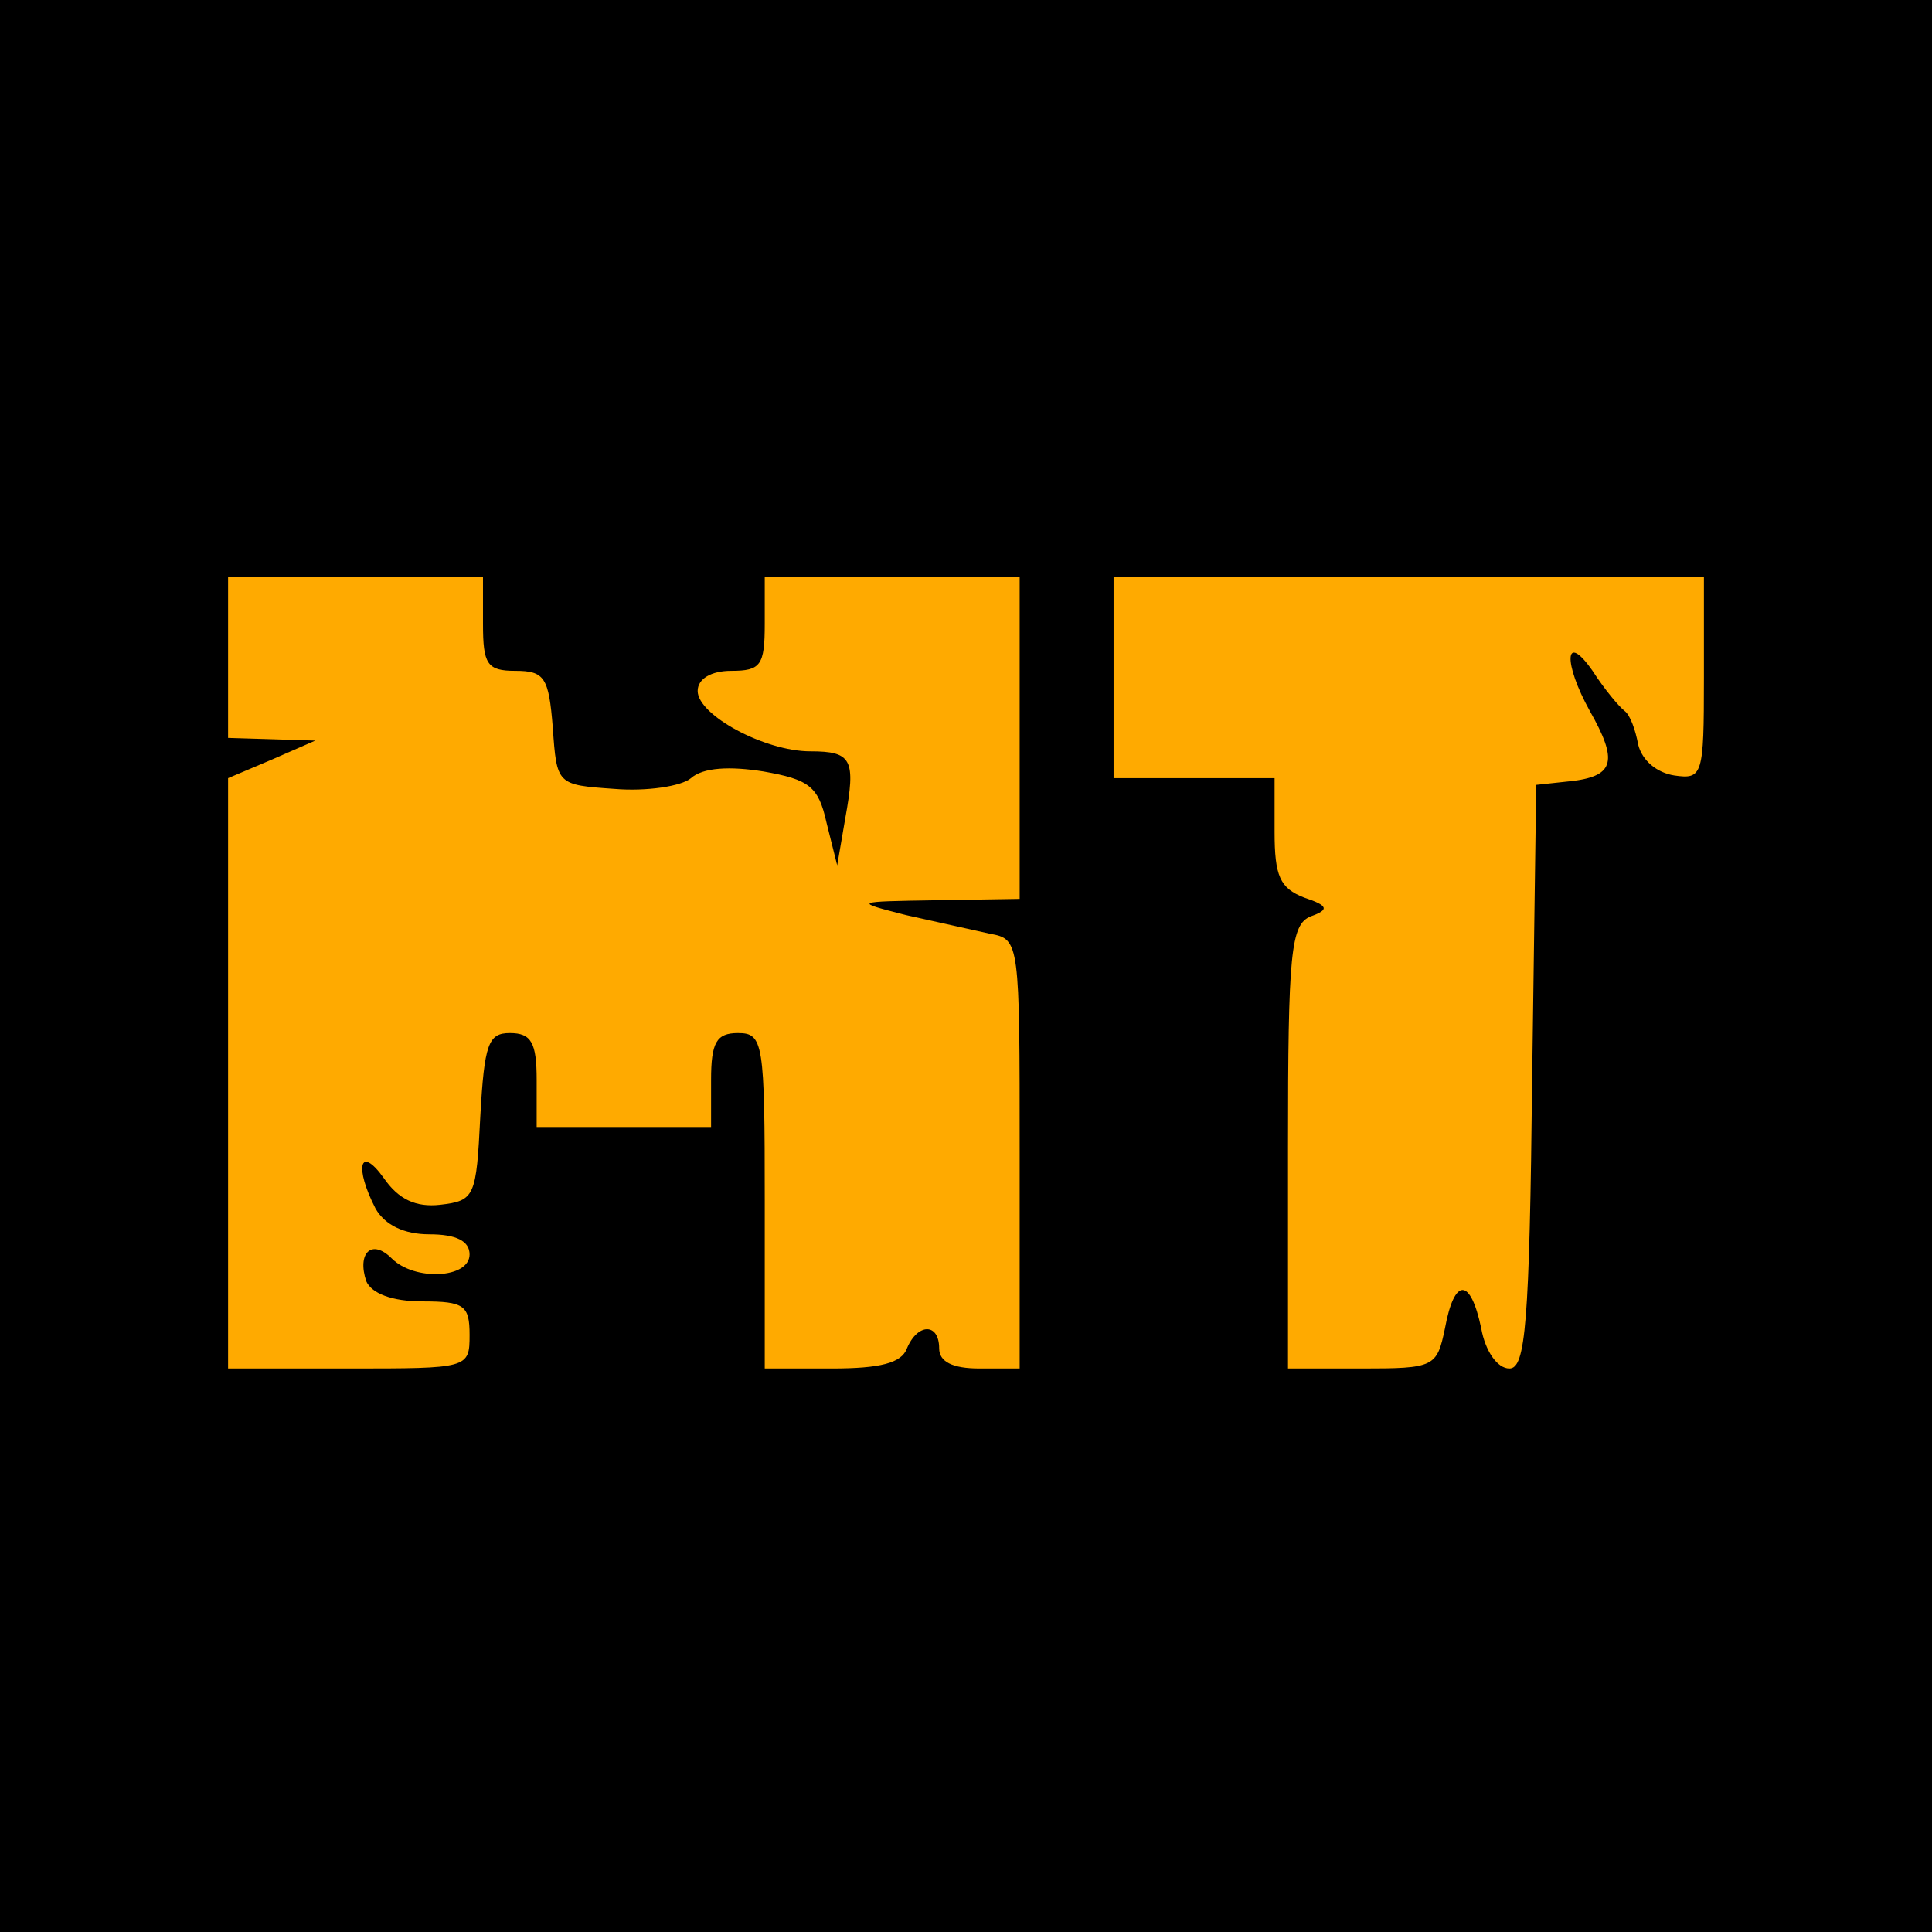
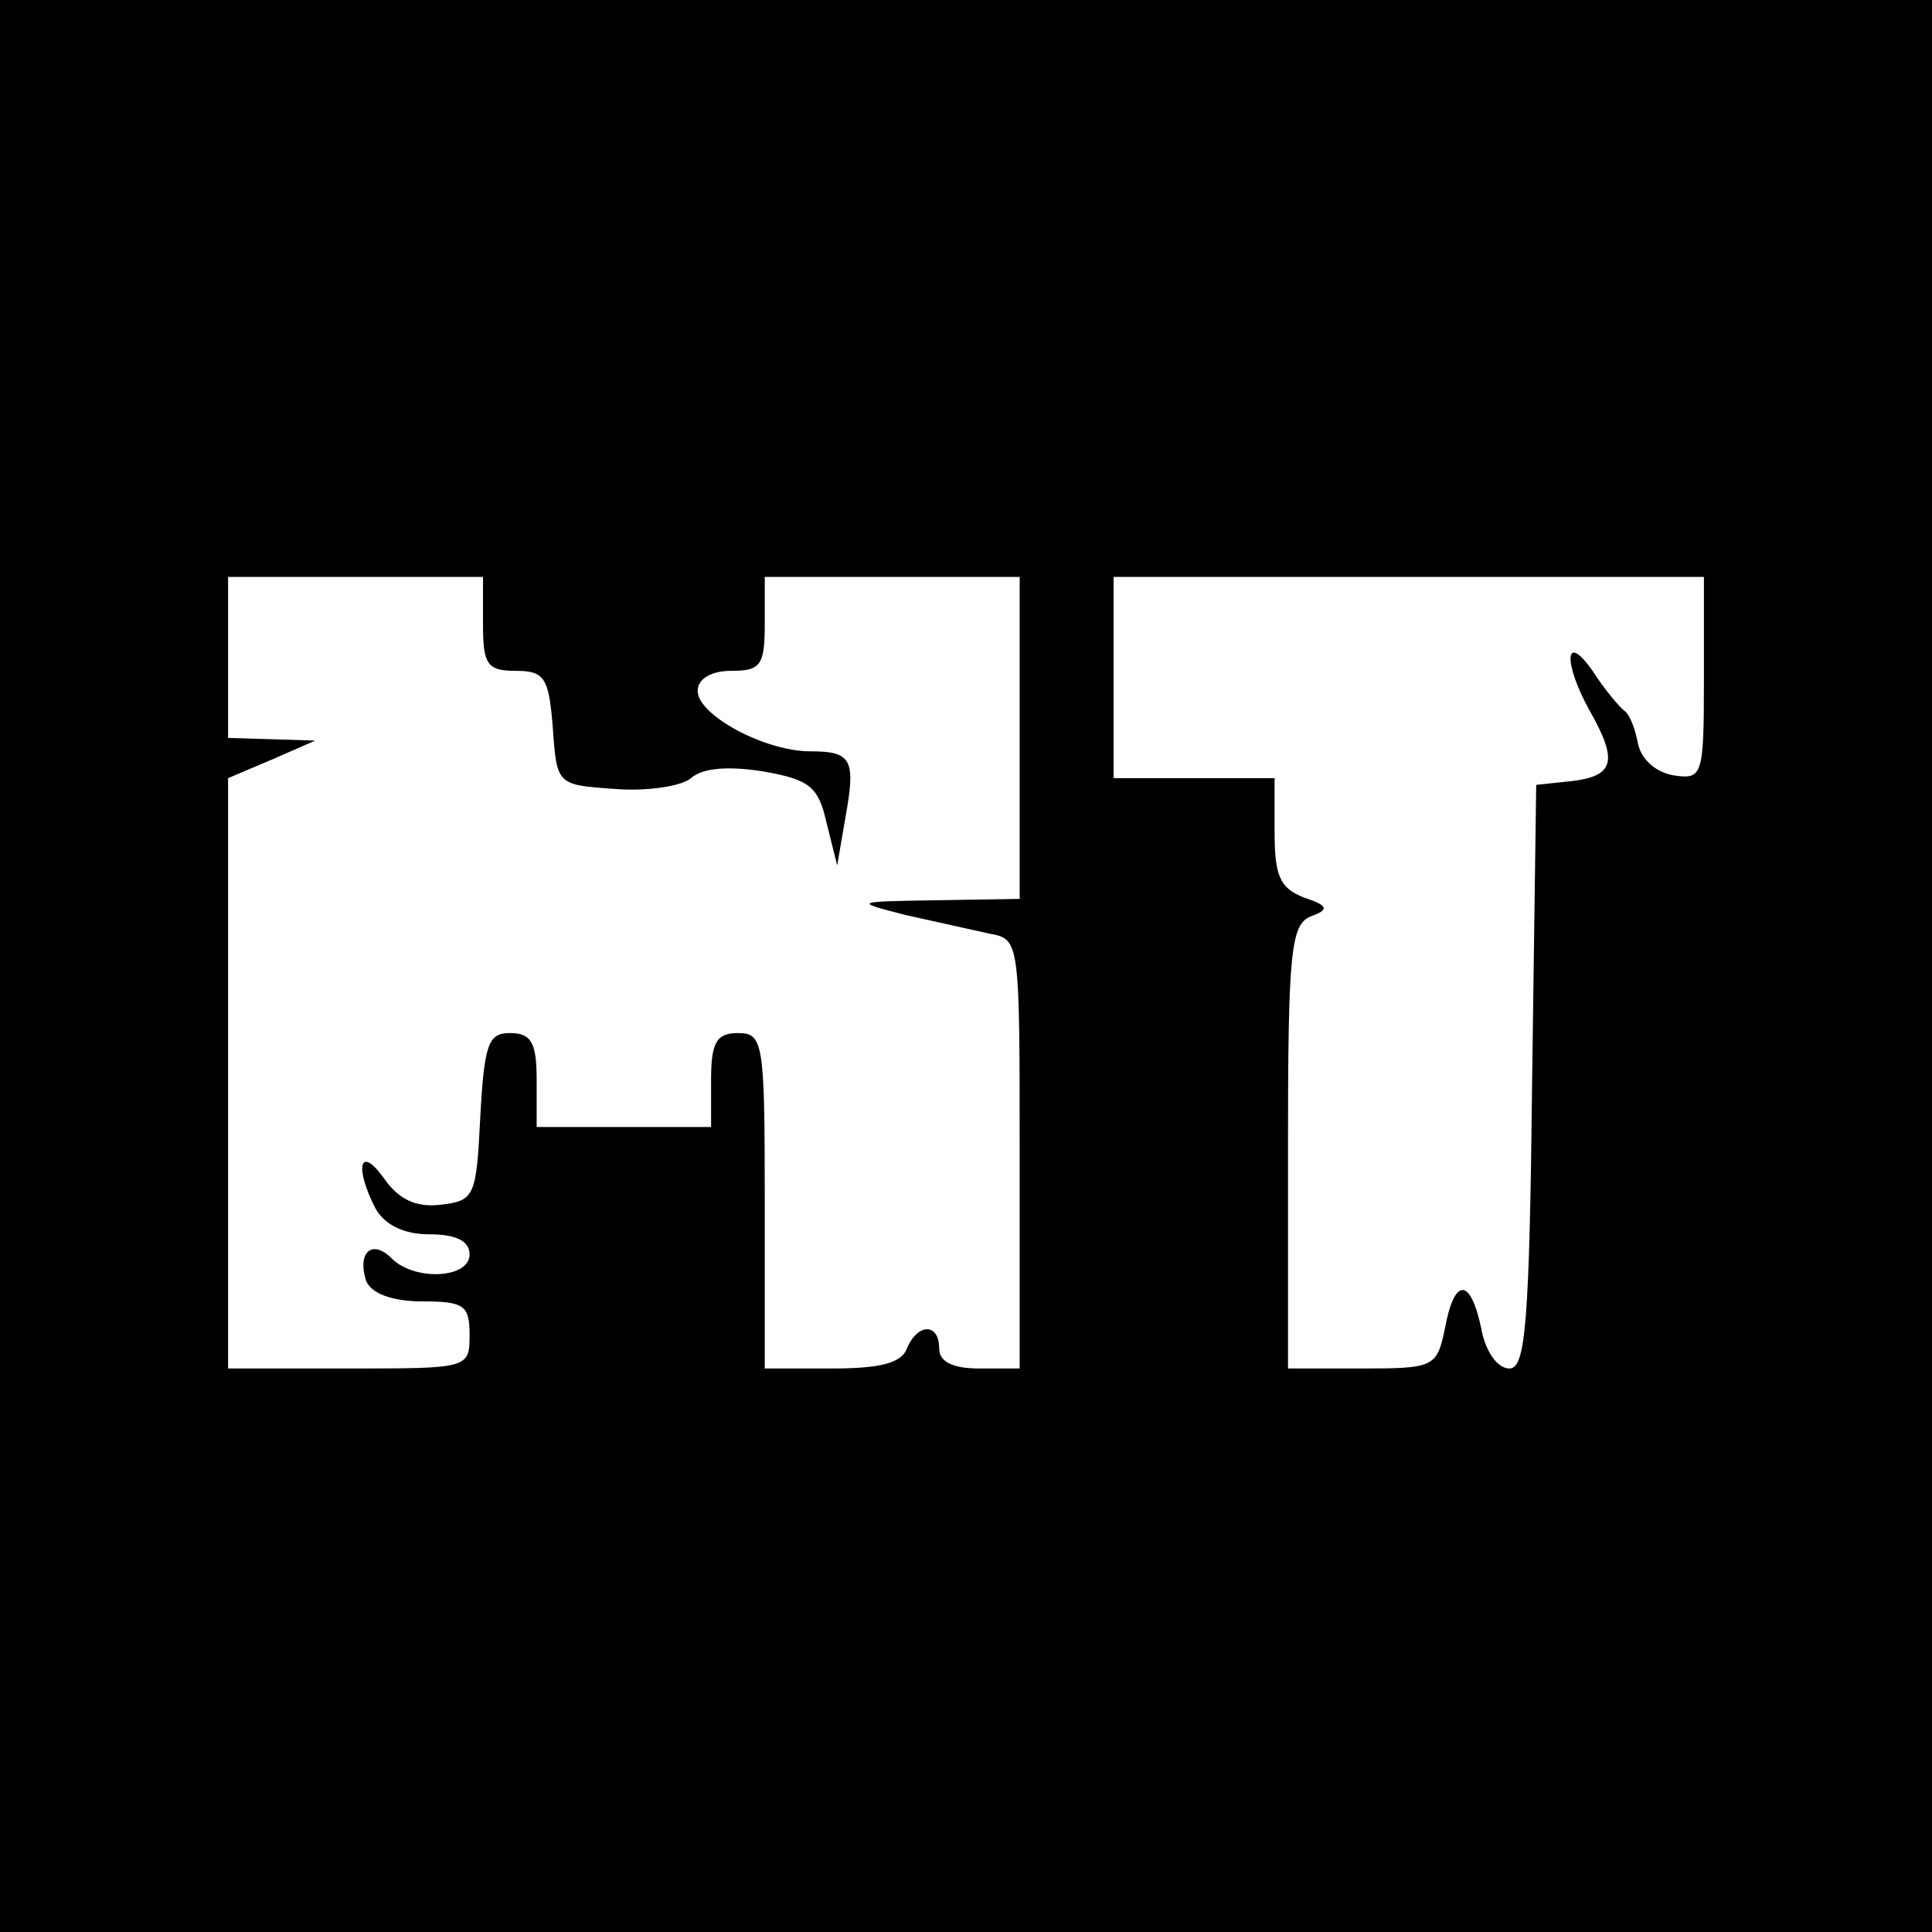
<svg xmlns="http://www.w3.org/2000/svg" version="1.0" width="144pt" height="144pt" viewBox="0 0 144 144" preserveAspectRatio="xMidYMid meet">
-   <rect width="142" height="142" rx="1" fill="#ffaa00" />
  <g transform="translate(0,144) scale(0.1,-0.1)" fill="#000000" stroke="none">
-     <path d="M0 720 l0 -720 720 0 720 0 0 720 0 720 -720 0 -720 0 0 -720z m360 255 c0 -30 3 -35 24 -35 22 0 25 -5 28 -42 3 -43 3 -43 46 -46 24 -2 50 2 57 8 9 8 29 9 54 5 34 -6 41 -11 47 -38 l8 -32 6 35 c8 44 5 50 -26 50 -34 0 -84 27 -84 45 0 9 10 15 25 15 22 0 25 4 25 35 l0 35 95 0 95 0 0 -120 0 -120 -62 -1 c-62 -1 -62 -1 -23 -11 22 -5 50 -11 63 -14 22 -4 22 -6 22 -164 l0 -160 -30 0 c-20 0 -30 5 -30 15 0 19 -16 19 -24 0 -4 -11 -20 -15 -56 -15 l-50 0 0 125 c0 118 -1 125 -20 125 -16 0 -20 -7 -20 -35 l0 -35 -65 0 -65 0 0 35 c0 28 -4 35 -20 35 -16 0 -19 -8 -22 -62 -3 -60 -4 -63 -30 -66 -18 -2 -31 4 -42 20 -18 25 -22 8 -6 -23 7 -12 21 -19 40 -19 20 0 30 -5 30 -15 0 -18 -41 -20 -58 -3 -15 15 -26 4 -19 -17 4 -9 19 -15 42 -15 31 0 35 -3 35 -25 0 -25 -1 -25 -90 -25 l-90 0 0 220 0 220 33 14 32 14 -32 1 -33 1 0 60 0 60 95 0 95 0 0 -35z m910 -41 c0 -72 -1 -75 -22 -72 -13 2 -24 11 -27 23 -2 11 -6 22 -10 25 -4 3 -15 16 -24 30 -21 30 -22 6 -2 -30 21 -37 18 -48 -12 -52 l-28 -3 -3 -217 c-2 -186 -5 -218 -17 -218 -9 0 -18 13 -21 30 -8 38 -20 38 -27 0 -6 -29 -8 -30 -62 -30 l-55 0 0 165 c0 145 2 166 17 172 14 5 13 8 -5 14 -18 7 -22 16 -22 49 l0 40 -60 0 -60 0 0 75 0 75 220 0 220 0 0 -76z" />
+     <path d="M0 720 l0 -720 720 0 720 0 0 720 0 720 -720 0 -720 0 0 -720m360 255 c0 -30 3 -35 24 -35 22 0 25 -5 28 -42 3 -43 3 -43 46 -46 24 -2 50 2 57 8 9 8 29 9 54 5 34 -6 41 -11 47 -38 l8 -32 6 35 c8 44 5 50 -26 50 -34 0 -84 27 -84 45 0 9 10 15 25 15 22 0 25 4 25 35 l0 35 95 0 95 0 0 -120 0 -120 -62 -1 c-62 -1 -62 -1 -23 -11 22 -5 50 -11 63 -14 22 -4 22 -6 22 -164 l0 -160 -30 0 c-20 0 -30 5 -30 15 0 19 -16 19 -24 0 -4 -11 -20 -15 -56 -15 l-50 0 0 125 c0 118 -1 125 -20 125 -16 0 -20 -7 -20 -35 l0 -35 -65 0 -65 0 0 35 c0 28 -4 35 -20 35 -16 0 -19 -8 -22 -62 -3 -60 -4 -63 -30 -66 -18 -2 -31 4 -42 20 -18 25 -22 8 -6 -23 7 -12 21 -19 40 -19 20 0 30 -5 30 -15 0 -18 -41 -20 -58 -3 -15 15 -26 4 -19 -17 4 -9 19 -15 42 -15 31 0 35 -3 35 -25 0 -25 -1 -25 -90 -25 l-90 0 0 220 0 220 33 14 32 14 -32 1 -33 1 0 60 0 60 95 0 95 0 0 -35z m910 -41 c0 -72 -1 -75 -22 -72 -13 2 -24 11 -27 23 -2 11 -6 22 -10 25 -4 3 -15 16 -24 30 -21 30 -22 6 -2 -30 21 -37 18 -48 -12 -52 l-28 -3 -3 -217 c-2 -186 -5 -218 -17 -218 -9 0 -18 13 -21 30 -8 38 -20 38 -27 0 -6 -29 -8 -30 -62 -30 l-55 0 0 165 c0 145 2 166 17 172 14 5 13 8 -5 14 -18 7 -22 16 -22 49 l0 40 -60 0 -60 0 0 75 0 75 220 0 220 0 0 -76z" />
  </g>
</svg>